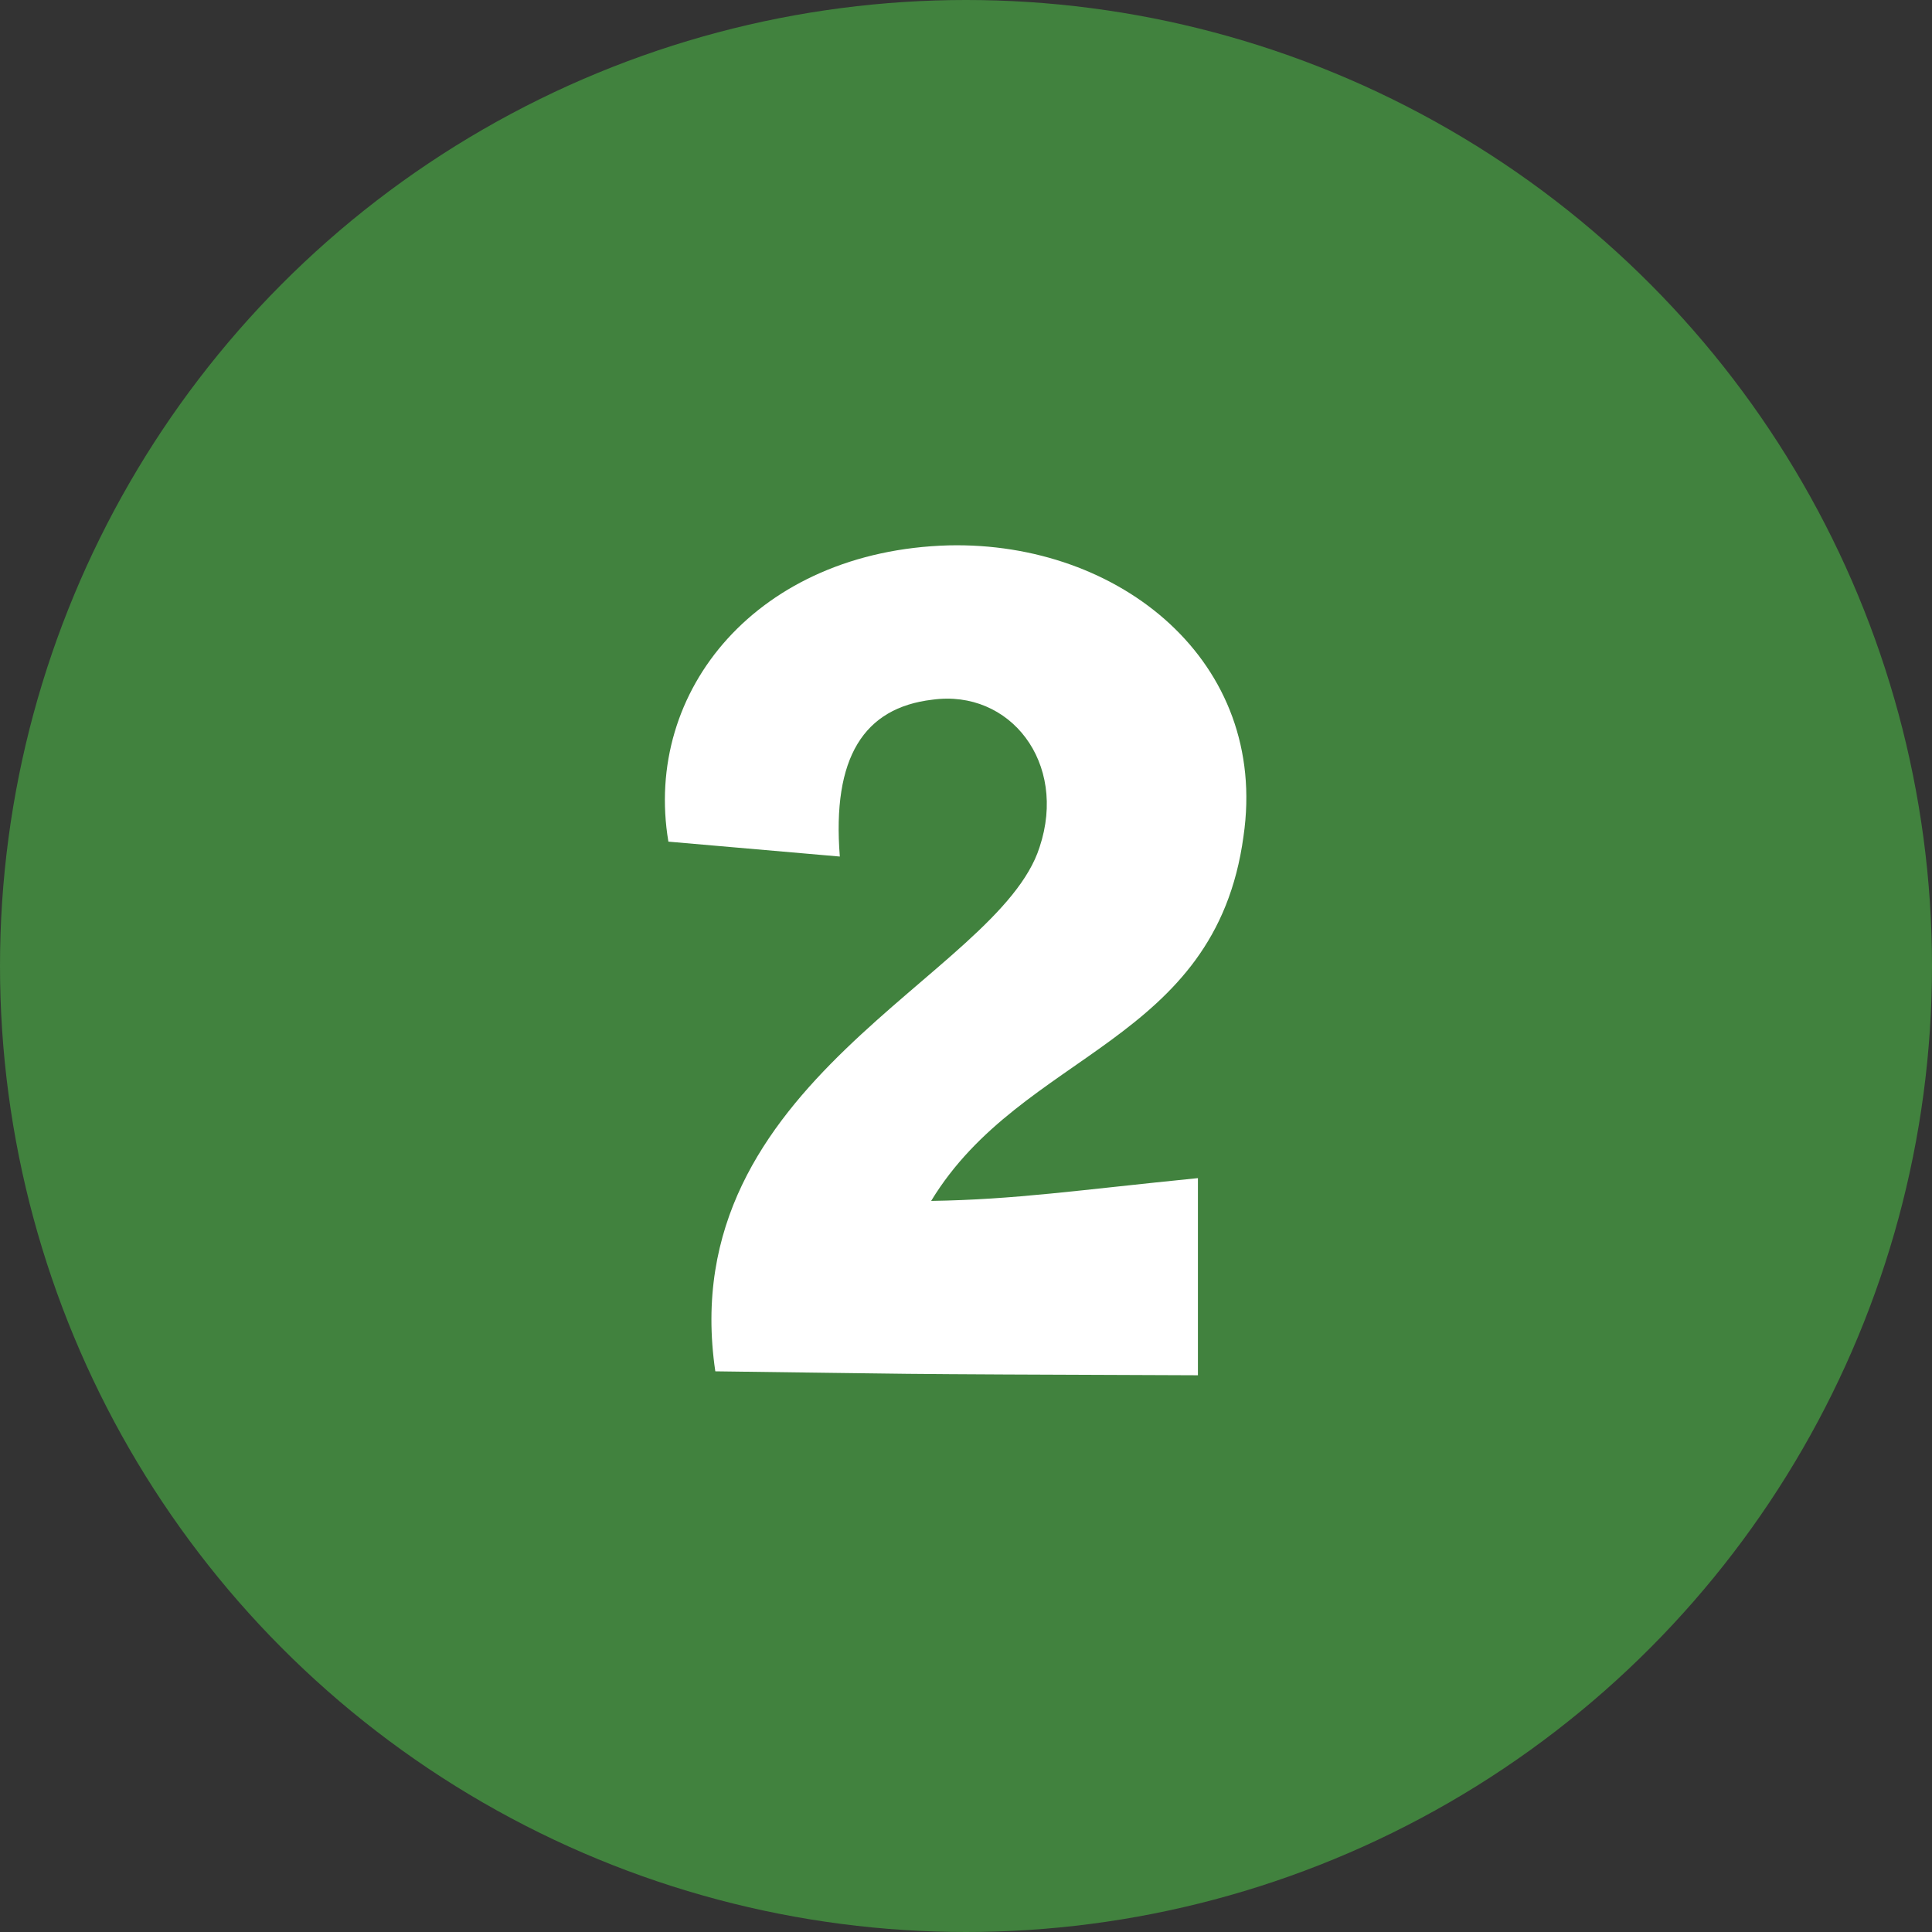
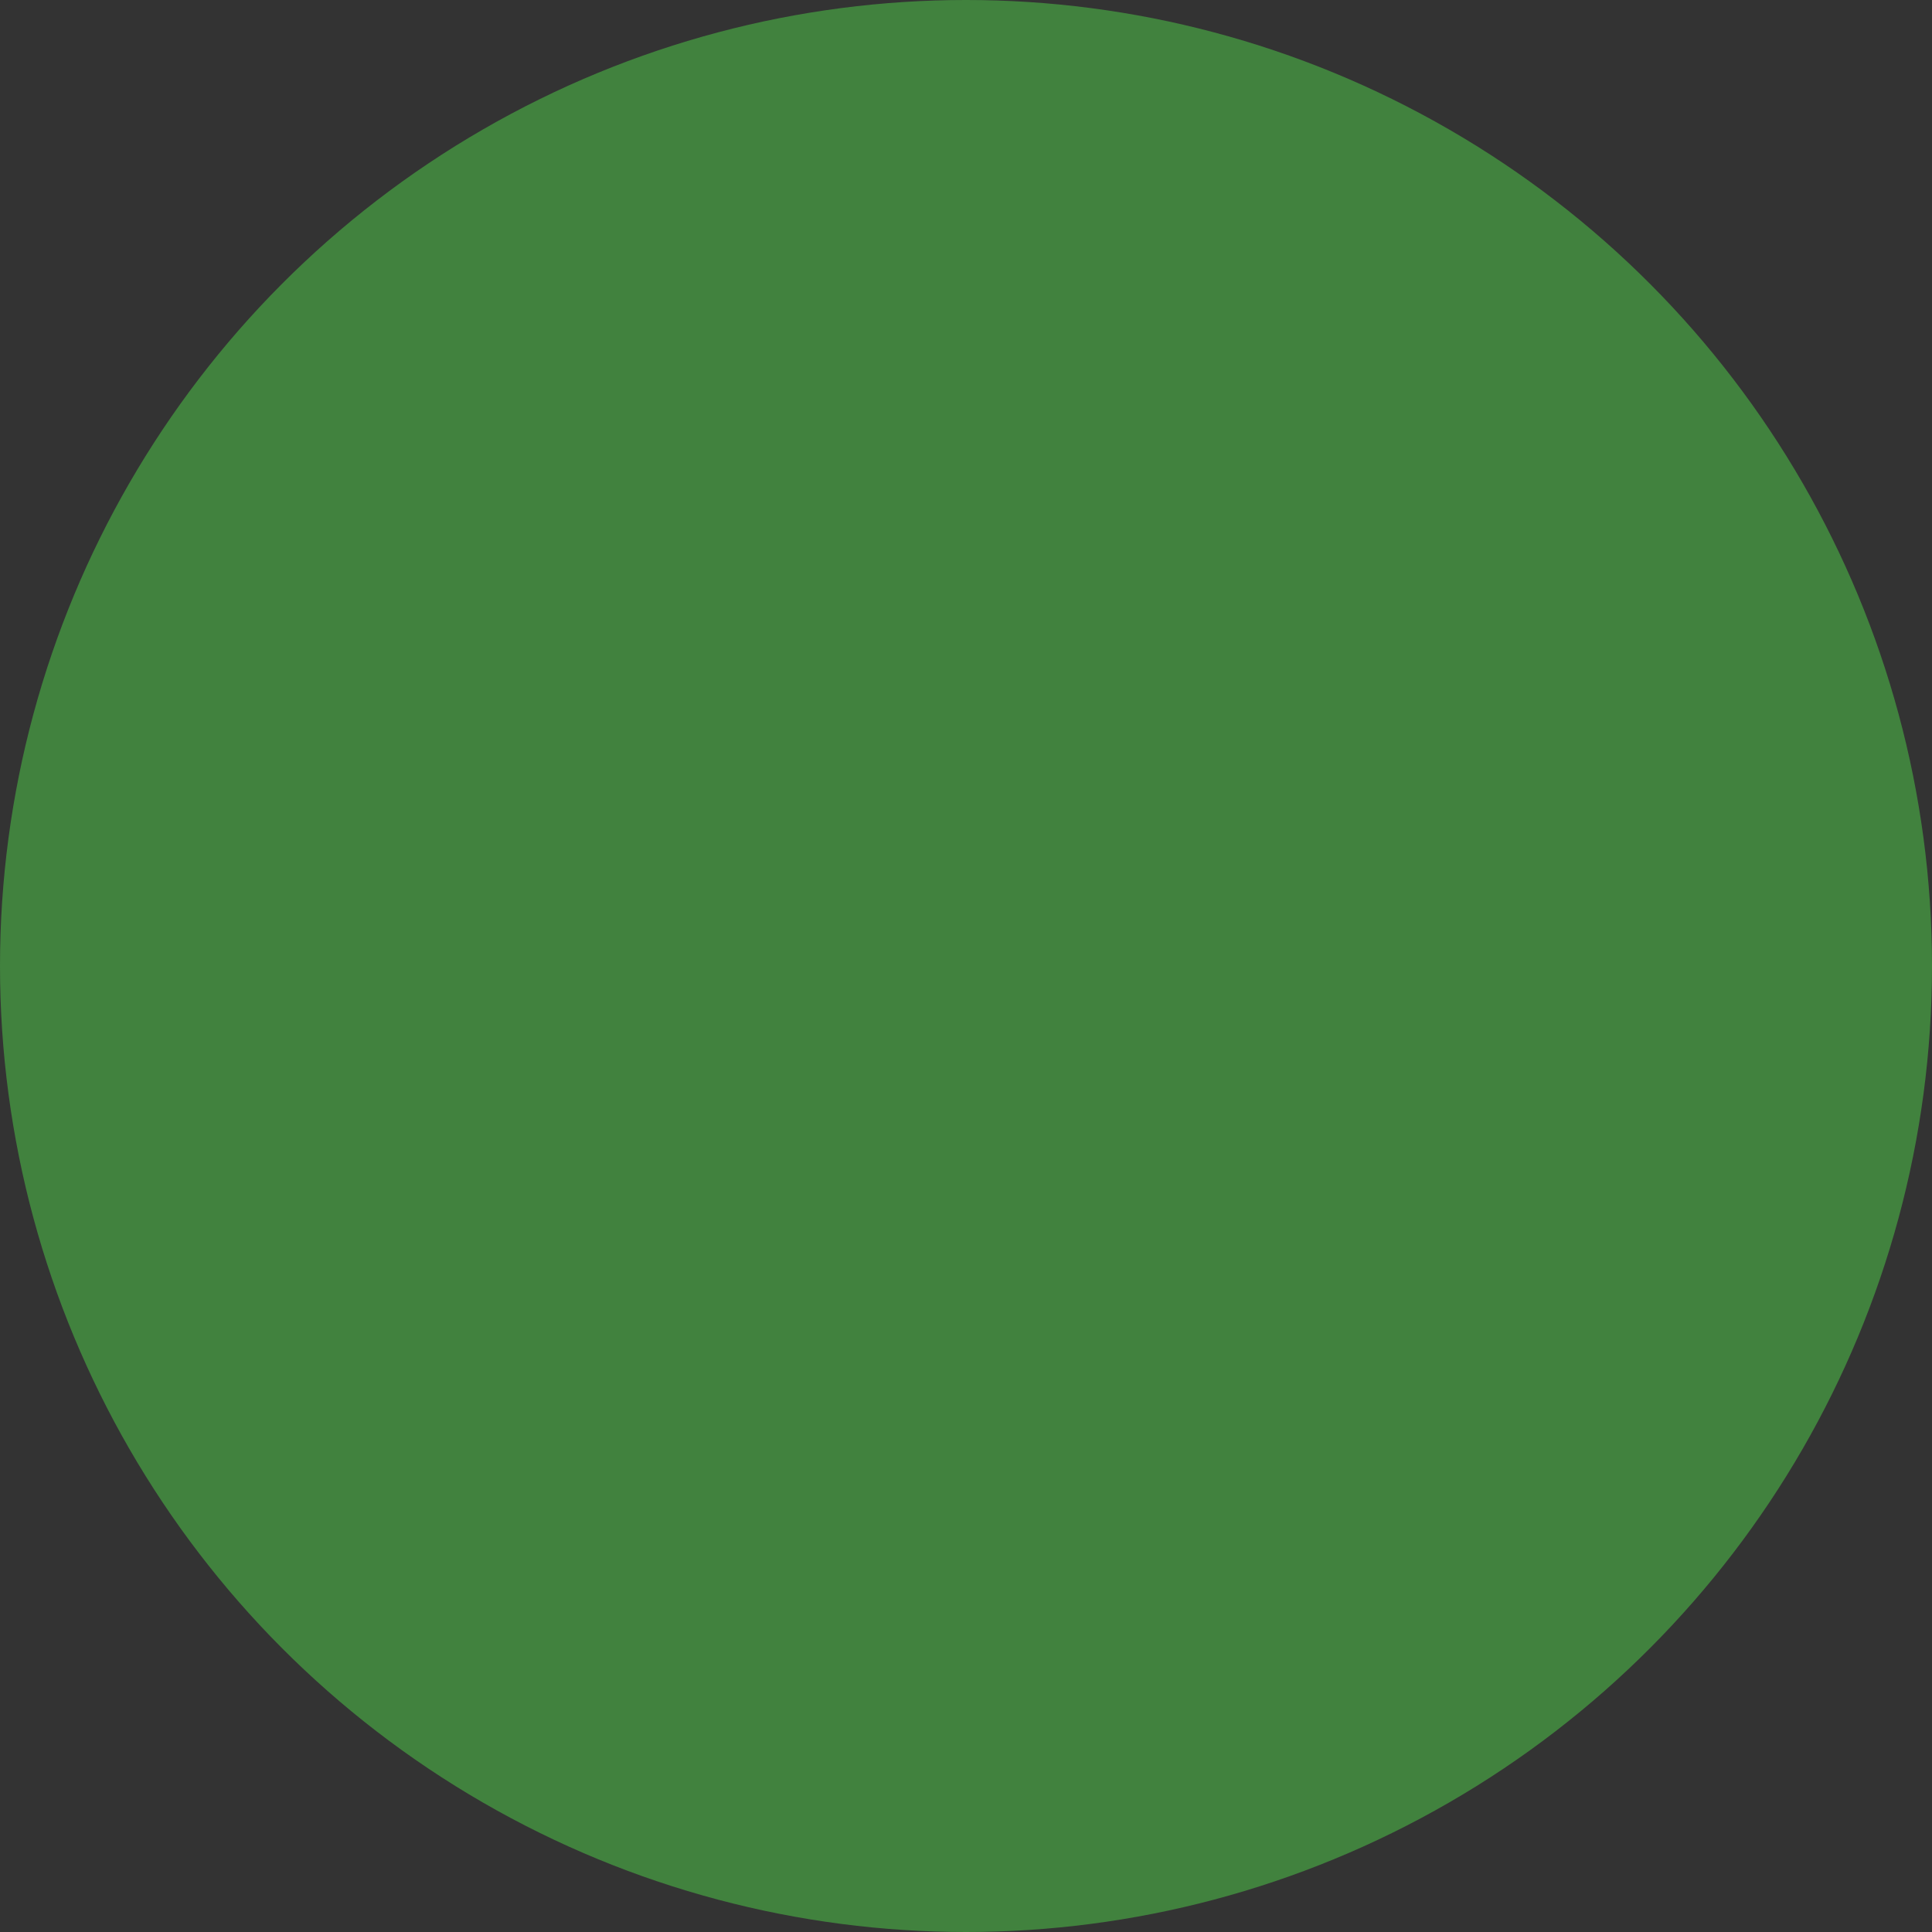
<svg xmlns="http://www.w3.org/2000/svg" width="49" height="49" viewBox="0 0 49 49">
  <rect x="0" y="0" width="49" height="49" fill="#333333" stroke="none" />
  <g id="グループ_514" data-name="グループ 514" transform="translate(-385.5 -4247)">
    <circle id="楕円形_8" data-name="楕円形 8" cx="24.5" cy="24.5" r="24.5" transform="translate(385.5 4247)" fill="#41823e" />
-     <path id="パス_980" data-name="パス 980" d="M-3.2-15.776c-.2-2.516.612-3.774,2.346-3.978,1.972-.272,3.434,1.6,2.72,3.74C.816-12.716-7.446-10.1-6.358-2.72c5.542.068,3.366.068,12.24.1v-5c-3.06.306-4.624.544-6.766.578,2.312-3.808,7.208-3.978,7.922-9.248.646-4.42-3.128-7.48-7.48-7.378-4.828.136-7.752,3.672-7.106,7.514Z" transform="translate(410 4284.5)" fill="#fff" />
  </g>
</svg>